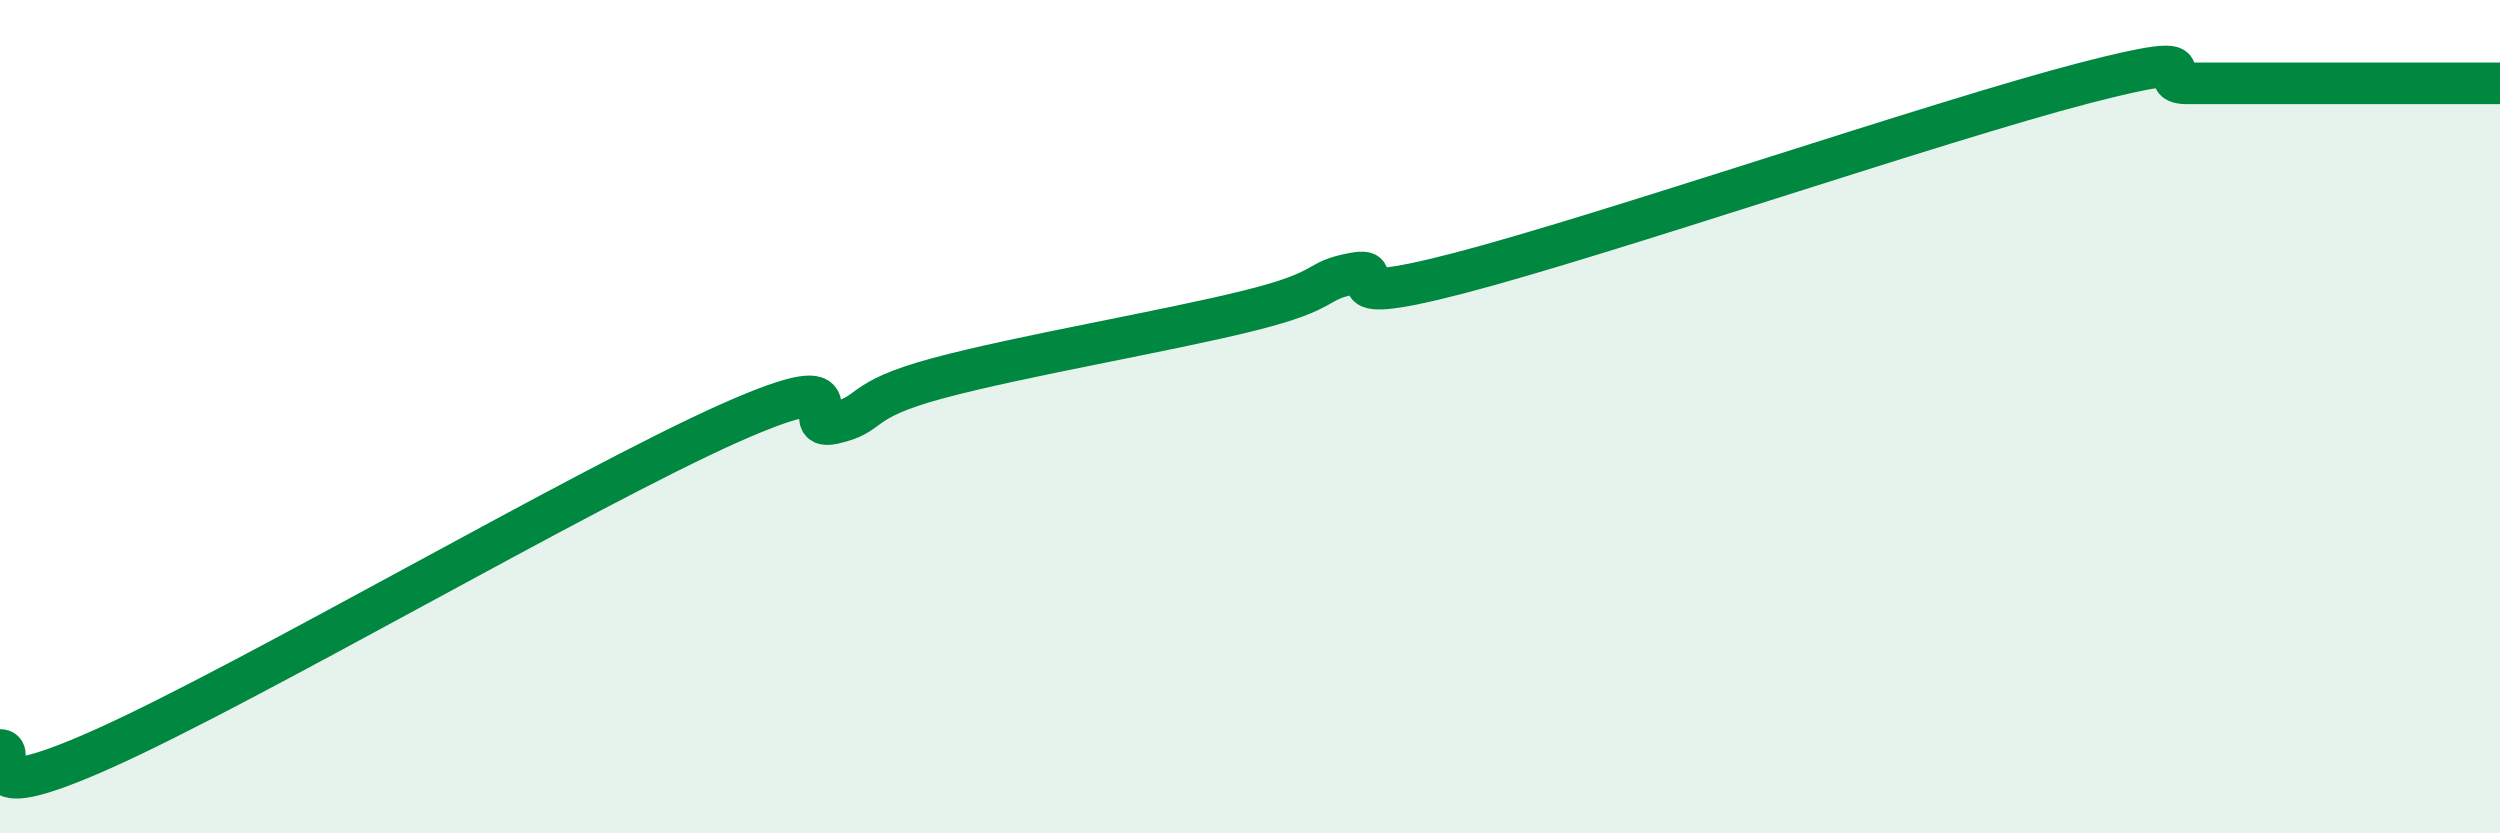
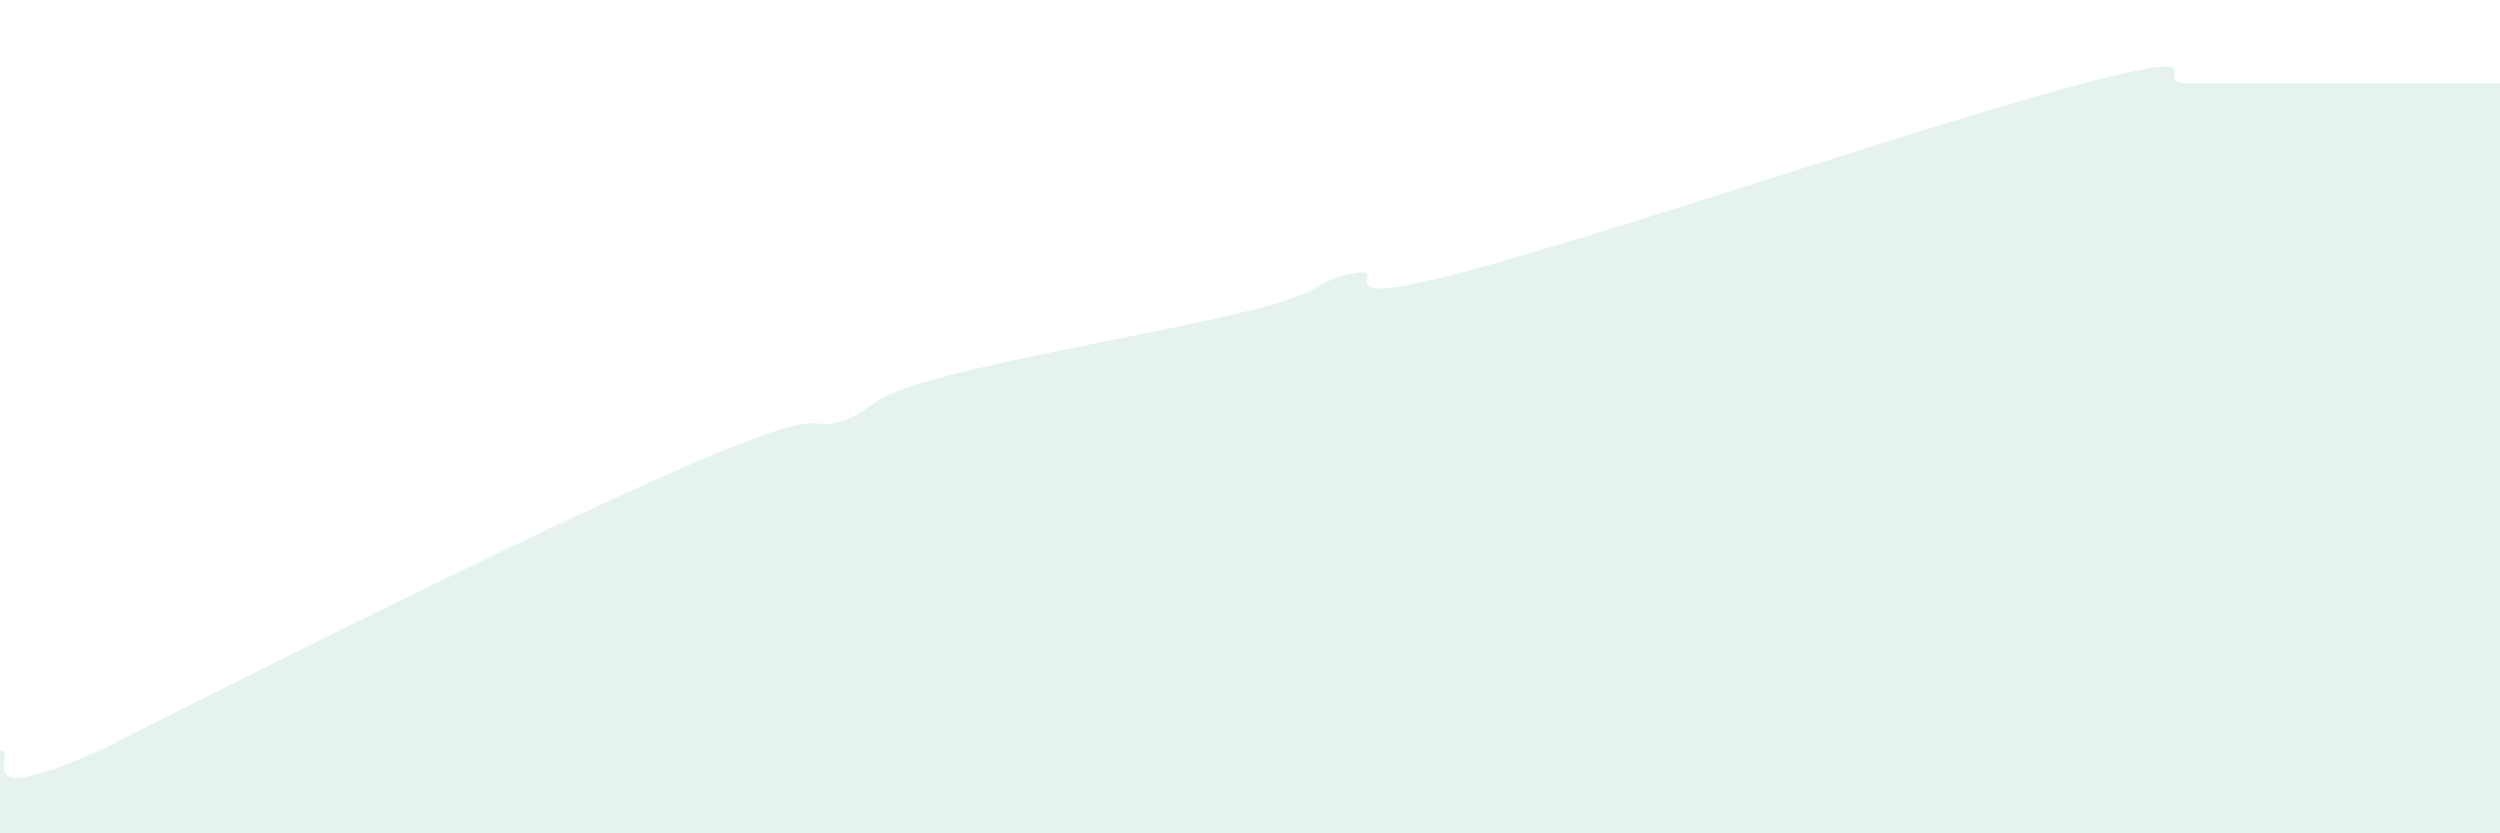
<svg xmlns="http://www.w3.org/2000/svg" width="60" height="20" viewBox="0 0 60 20">
-   <path d="M 0,18 C 0.5,17.99 -1,19.53 2.5,17.96 C 6,16.39 14,11.72 17.5,10.16 C 21,8.6 19,10.38 20,10.16 C 21,9.94 20.5,9.62 22.5,9.08 C 24.5,8.54 28,7.95 30,7.45 C 32,6.95 31.5,6.74 32.5,6.56 C 33.5,6.38 31.5,7.47 35,6.56 C 38.5,5.65 46.5,2.91 50,2 C 53.5,1.09 51.5,2 52.5,2 C 53.5,2 53.5,2 55,2 C 56.5,2 59,2 60,2L60 20L0 20Z" fill="#008740" opacity="0.1" stroke-linecap="round" stroke-linejoin="round" />
-   <path d="M 0,18 C 0.5,17.99 -1,19.53 2.5,17.96 C 6,16.39 14,11.72 17.5,10.16 C 21,8.6 19,10.38 20,10.16 C 21,9.94 20.5,9.62 22.5,9.08 C 24.5,8.54 28,7.95 30,7.45 C 32,6.95 31.5,6.74 32.5,6.56 C 33.5,6.38 31.5,7.47 35,6.56 C 38.5,5.65 46.5,2.91 50,2 C 53.5,1.09 51.5,2 52.5,2 C 53.5,2 53.5,2 55,2 C 56.5,2 59,2 60,2" stroke="#008740" stroke-width="1" fill="none" stroke-linecap="round" stroke-linejoin="round" />
+   <path d="M 0,18 C 0.5,17.99 -1,19.53 2.5,17.96 C 21,8.6 19,10.38 20,10.16 C 21,9.94 20.5,9.62 22.5,9.08 C 24.5,8.54 28,7.95 30,7.45 C 32,6.95 31.5,6.74 32.5,6.56 C 33.5,6.38 31.5,7.47 35,6.56 C 38.5,5.65 46.5,2.91 50,2 C 53.5,1.09 51.5,2 52.5,2 C 53.5,2 53.5,2 55,2 C 56.5,2 59,2 60,2L60 20L0 20Z" fill="#008740" opacity="0.1" stroke-linecap="round" stroke-linejoin="round" />
</svg>